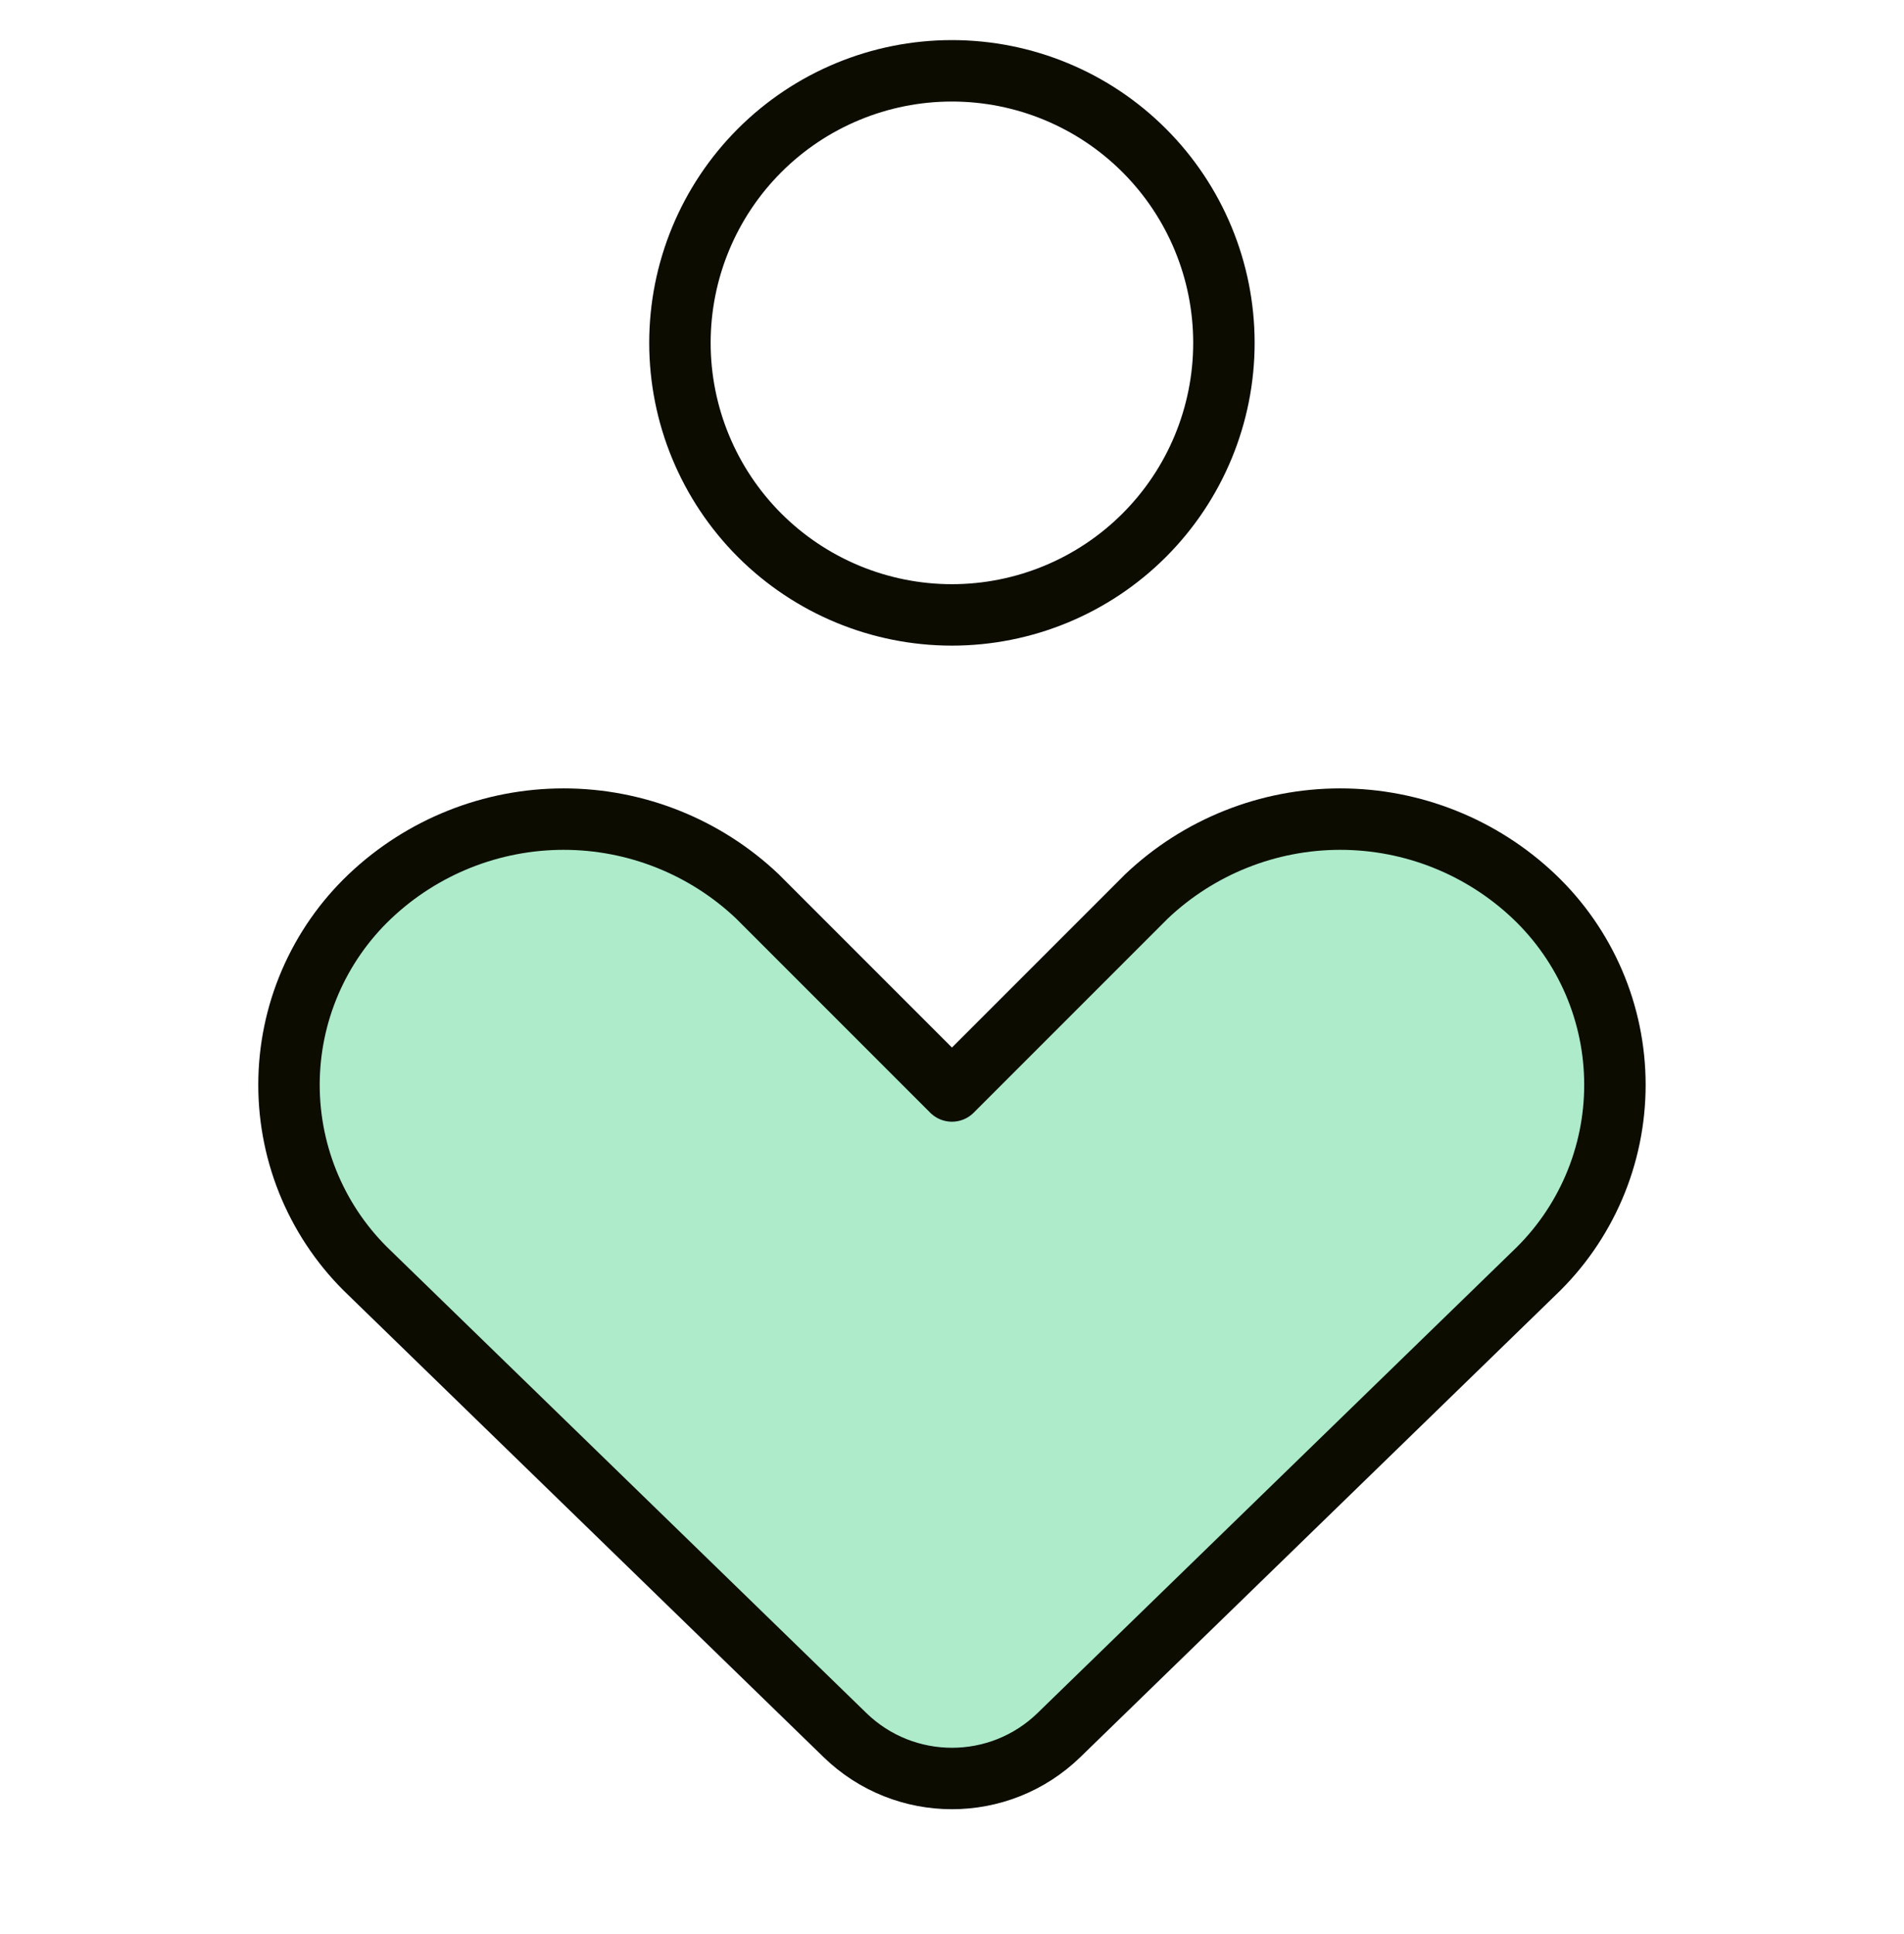
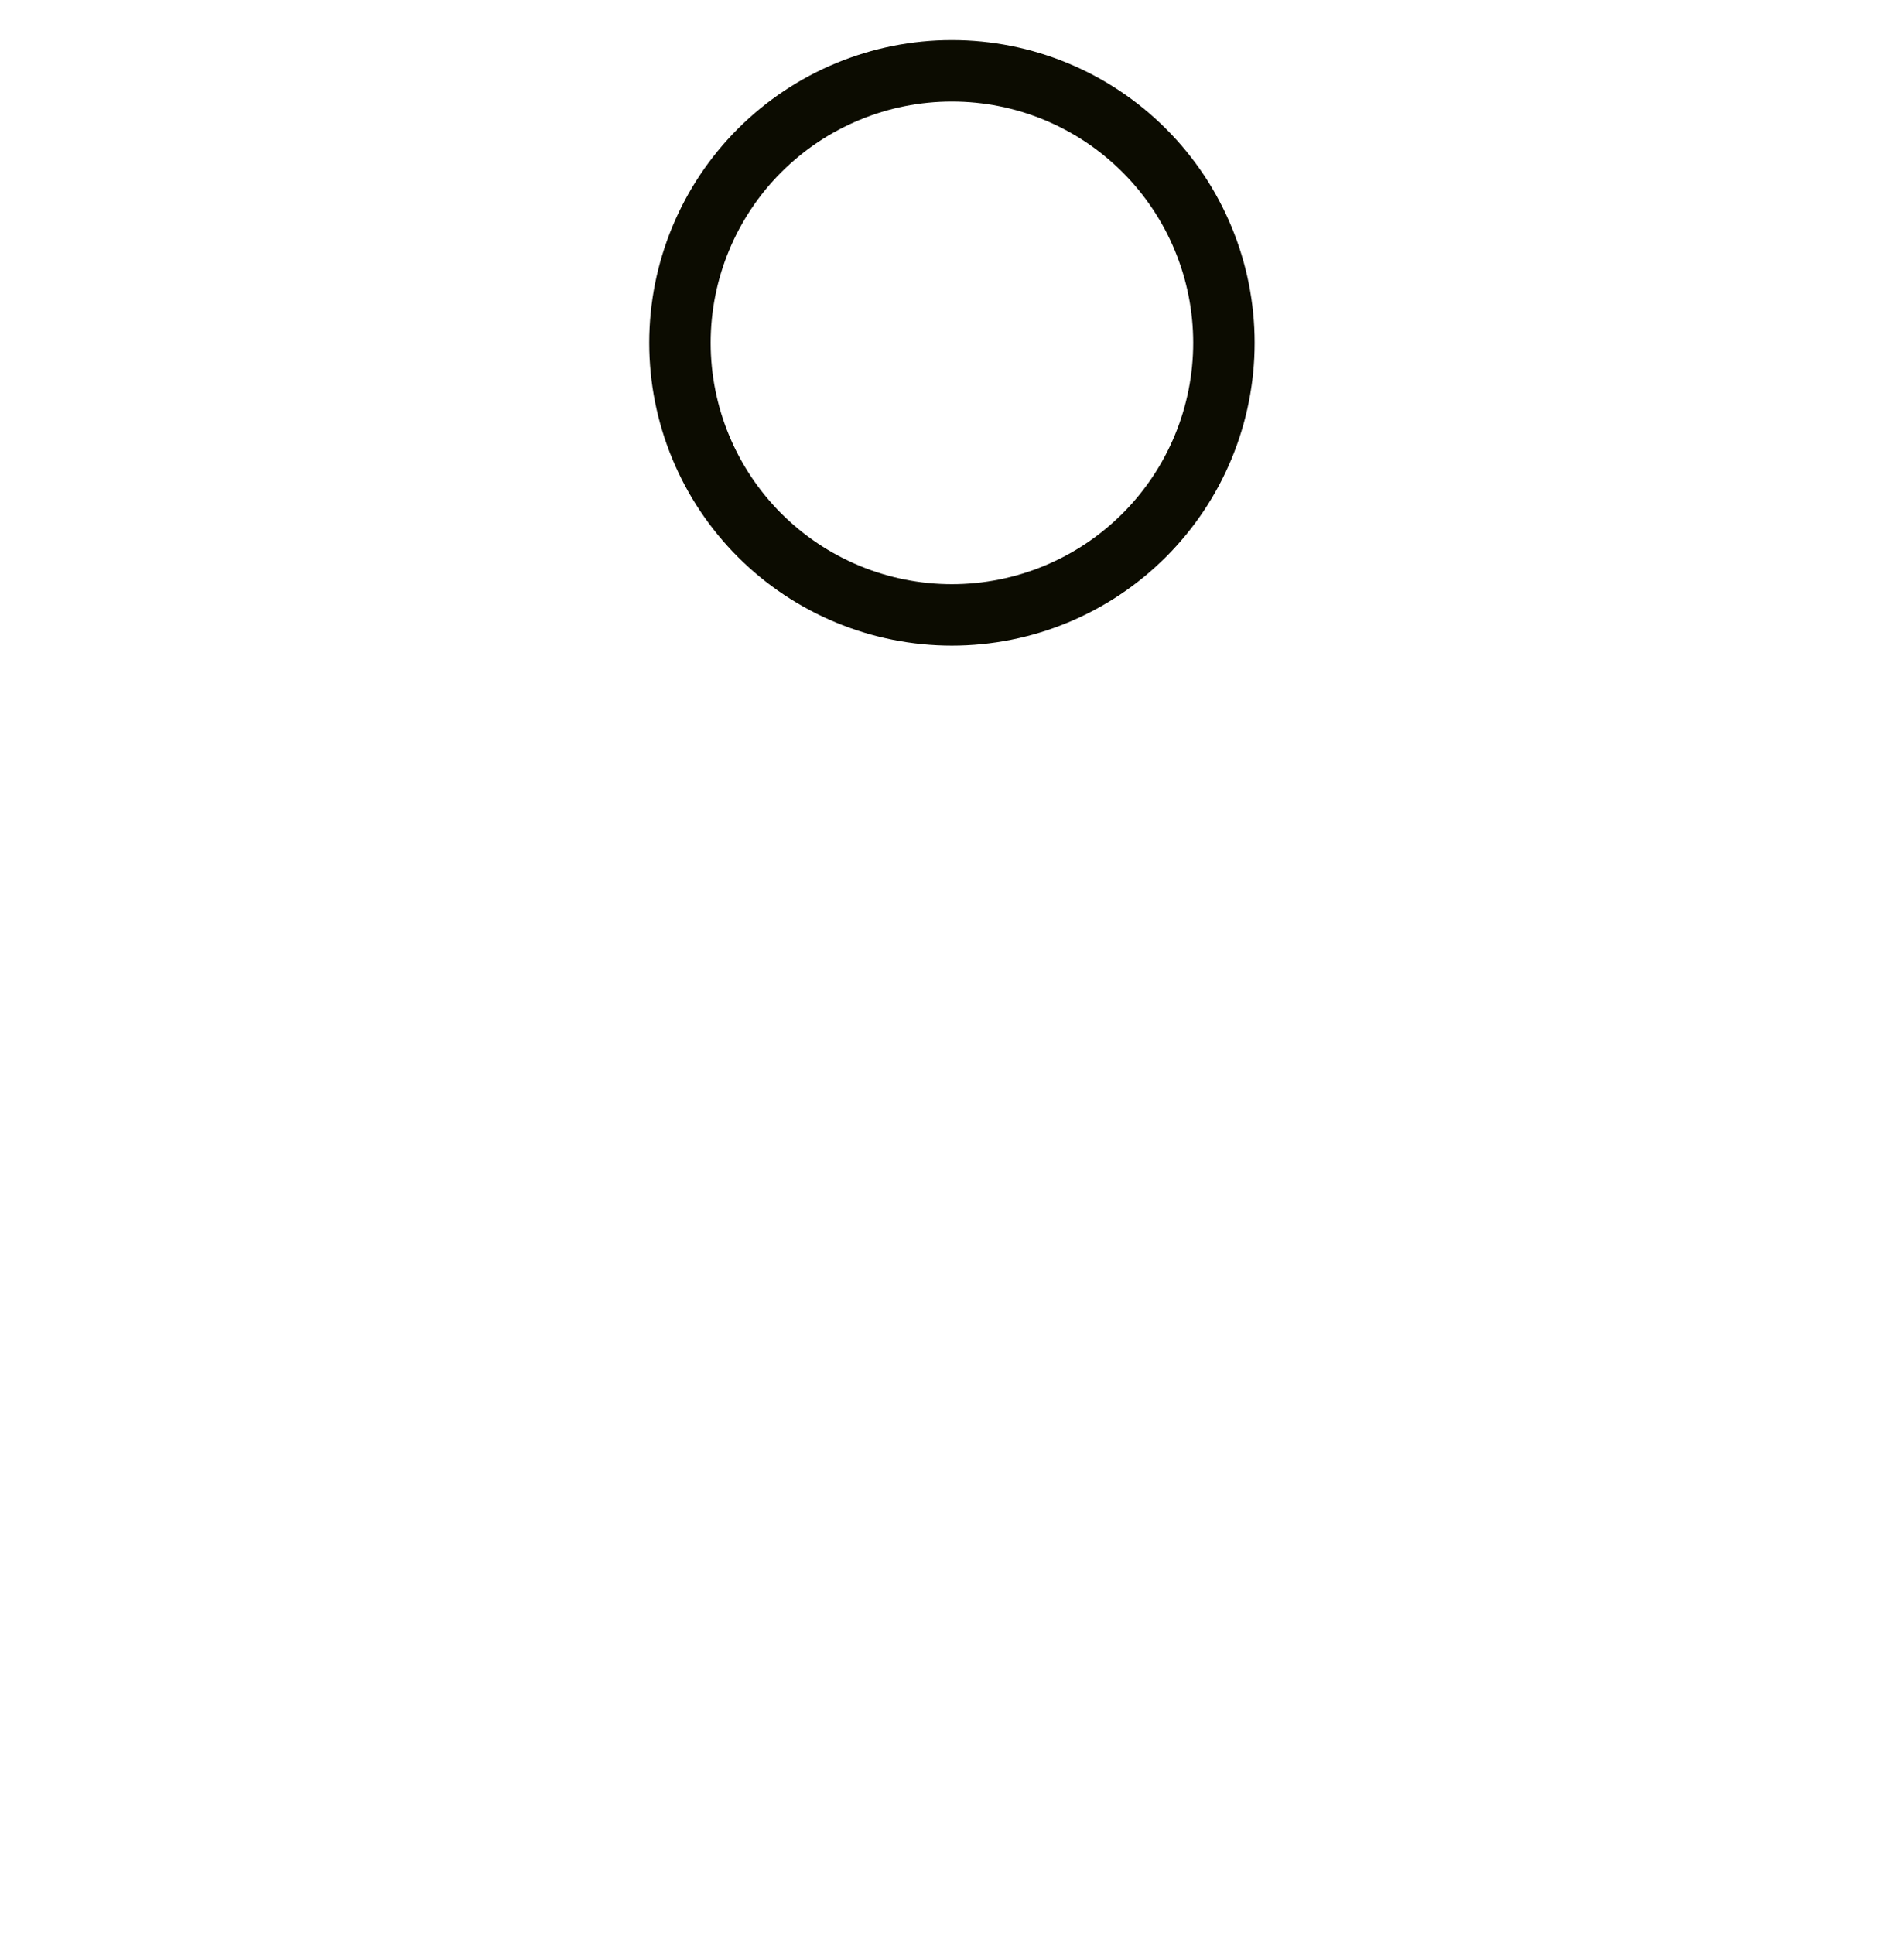
<svg xmlns="http://www.w3.org/2000/svg" width="64" height="65" viewBox="0 0 64 65" fill="none">
  <path d="M31.997 20.666C34.422 20.666 36.748 19.702 38.462 17.988C40.177 16.273 41.14 13.948 41.14 11.523C41.14 9.098 40.177 6.772 38.462 5.058C36.748 3.343 34.422 2.38 31.997 2.38C29.573 2.38 27.247 3.343 25.532 5.058C23.818 6.772 22.855 9.098 22.855 11.523C22.855 13.948 23.818 16.273 25.532 17.988C27.247 19.702 29.573 20.666 31.997 20.666Z" stroke="#0C0C01" stroke-width="2.065" stroke-linecap="round" stroke-linejoin="round" />
-   <path d="M51.564 42.791C52.423 41.976 53.107 40.994 53.575 39.905C54.042 38.817 54.283 37.645 54.283 36.46C54.283 35.275 54.042 34.103 53.575 33.015C53.107 31.926 52.423 30.944 51.564 30.128C49.806 28.46 47.474 27.529 45.05 27.529C42.626 27.529 40.294 28.46 38.536 30.128L31.998 36.666L25.461 30.128C23.703 28.46 21.371 27.529 18.947 27.529C16.523 27.529 14.191 28.46 12.433 30.128C11.574 30.944 10.89 31.926 10.422 33.015C9.955 34.103 9.714 35.275 9.714 36.46C9.714 37.645 9.955 38.817 10.422 39.905C10.89 40.994 11.574 41.976 12.433 42.791L28.401 58.312C30.404 60.259 33.593 60.259 35.596 58.312L51.564 42.791Z" fill="#ADEBCA" stroke="#0C0C01" stroke-width="2.065" stroke-linecap="round" stroke-linejoin="round" />
</svg>